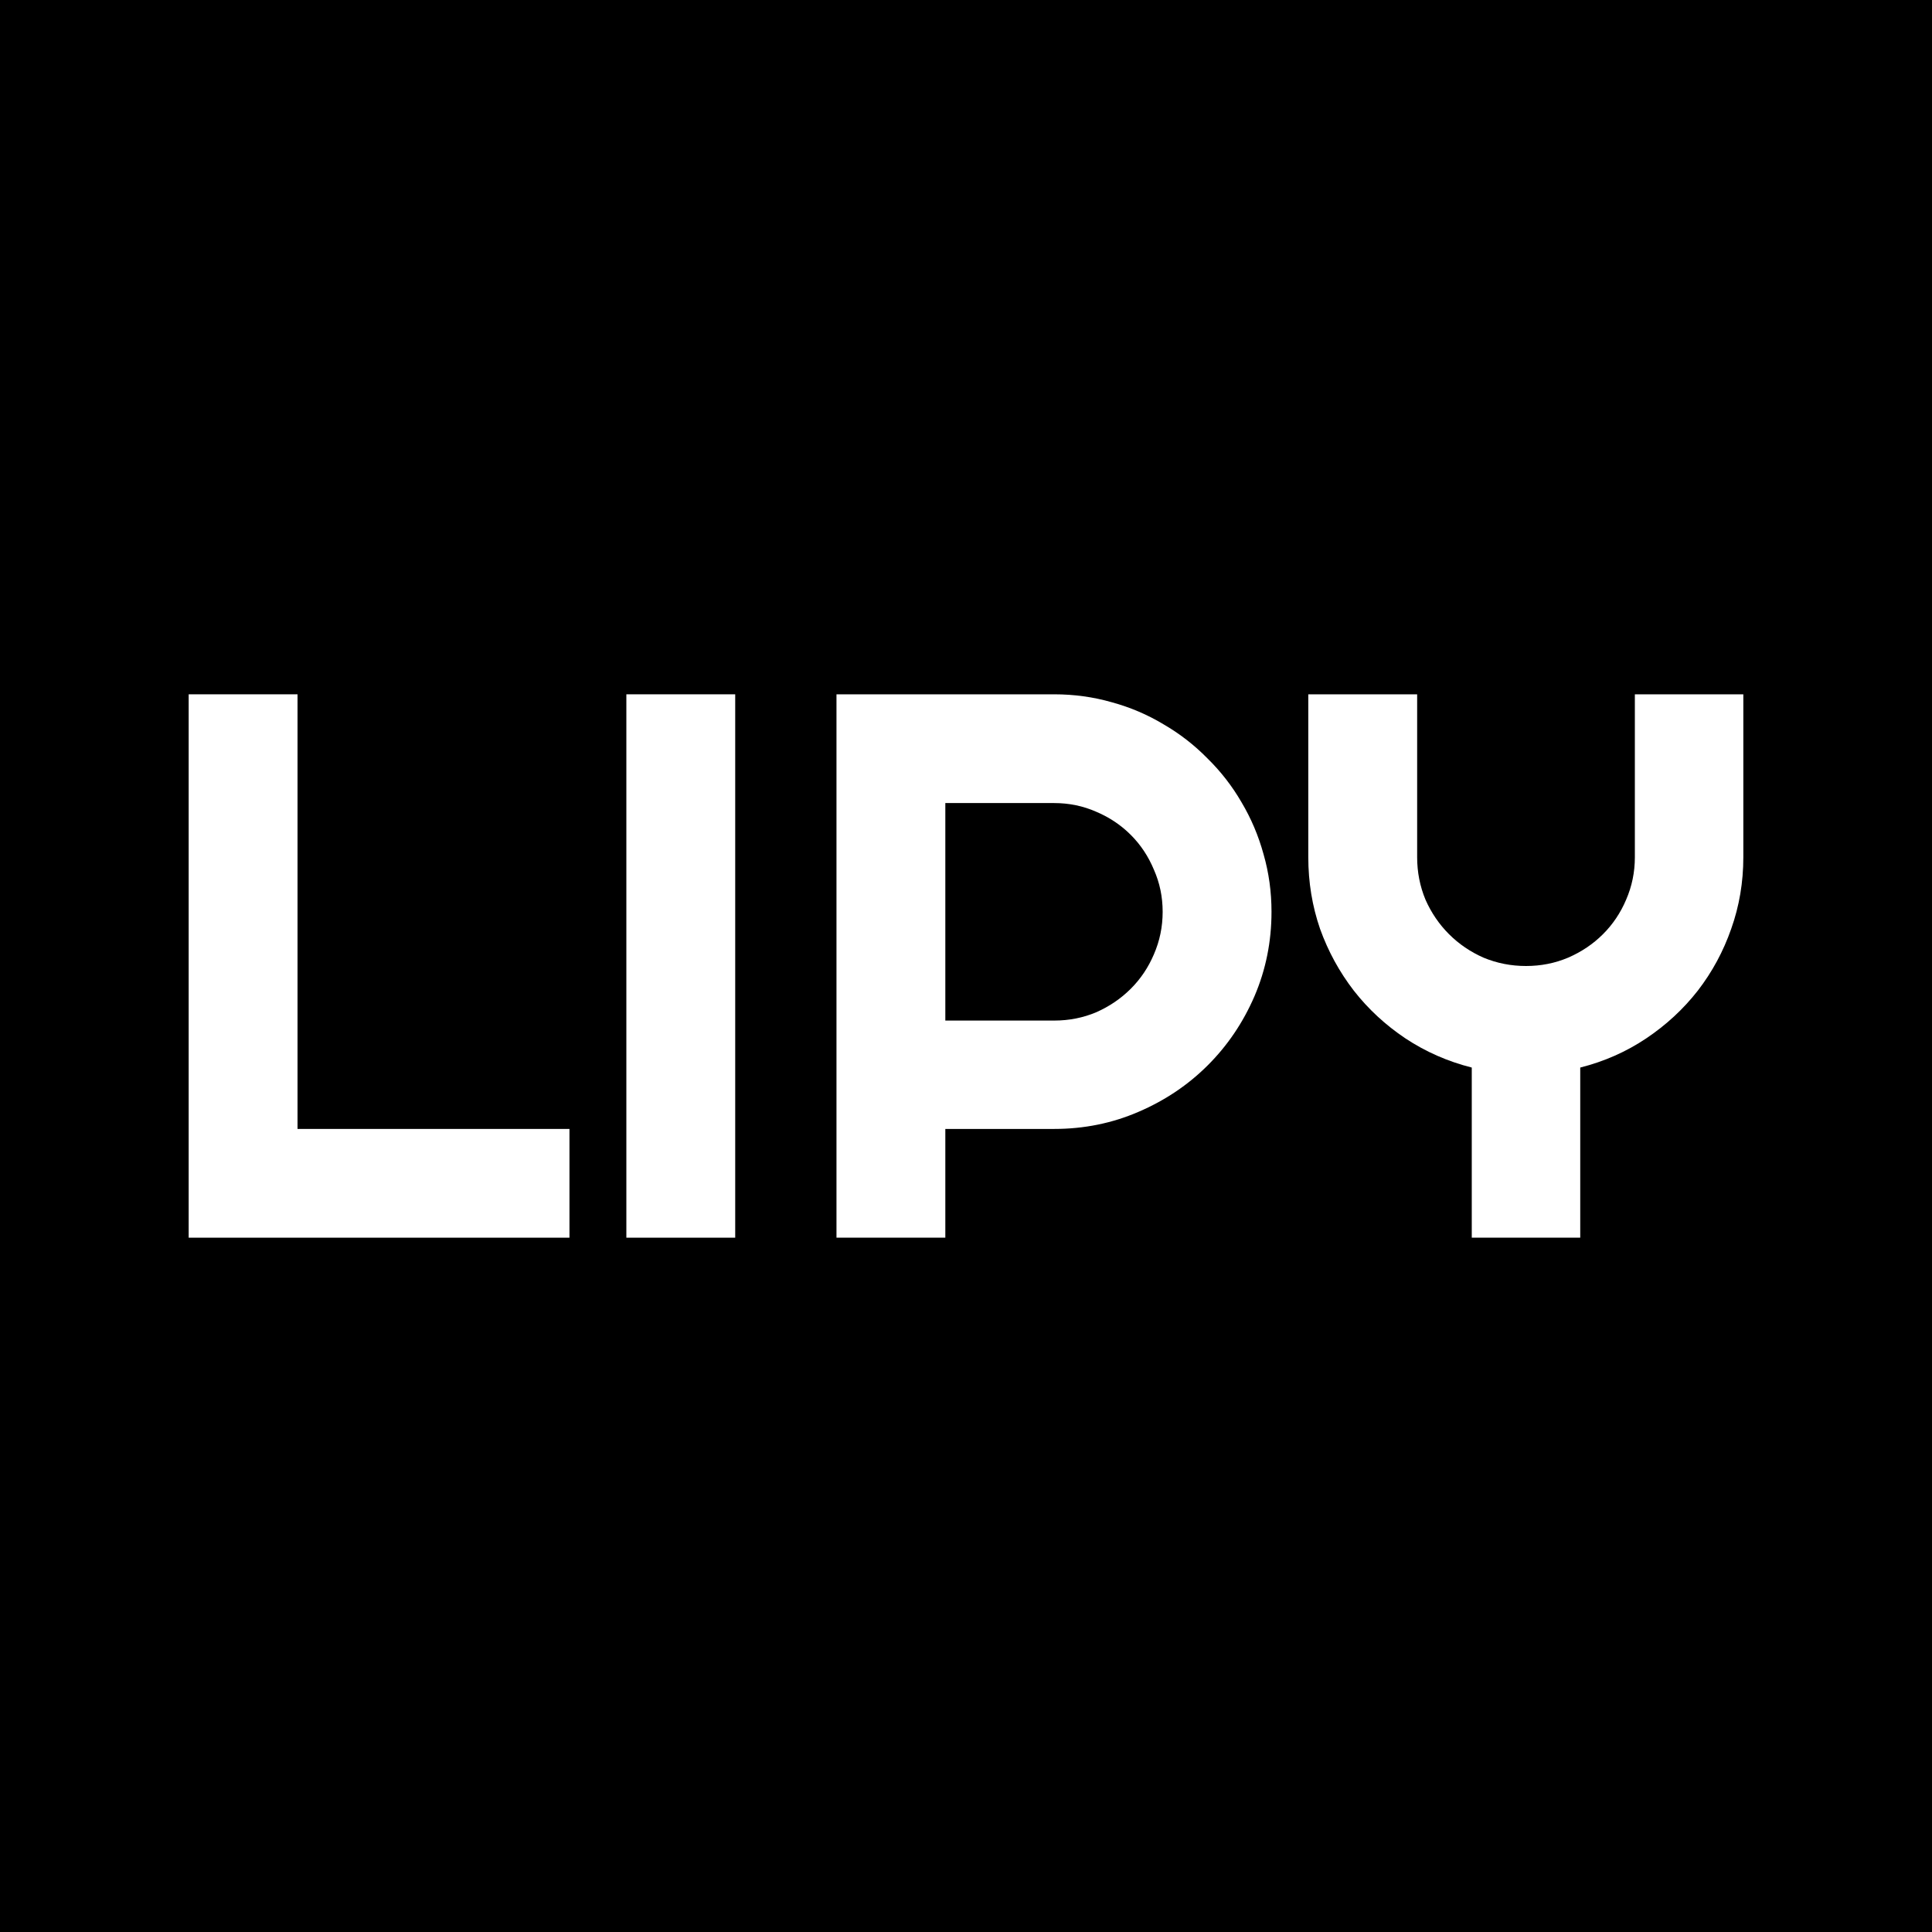
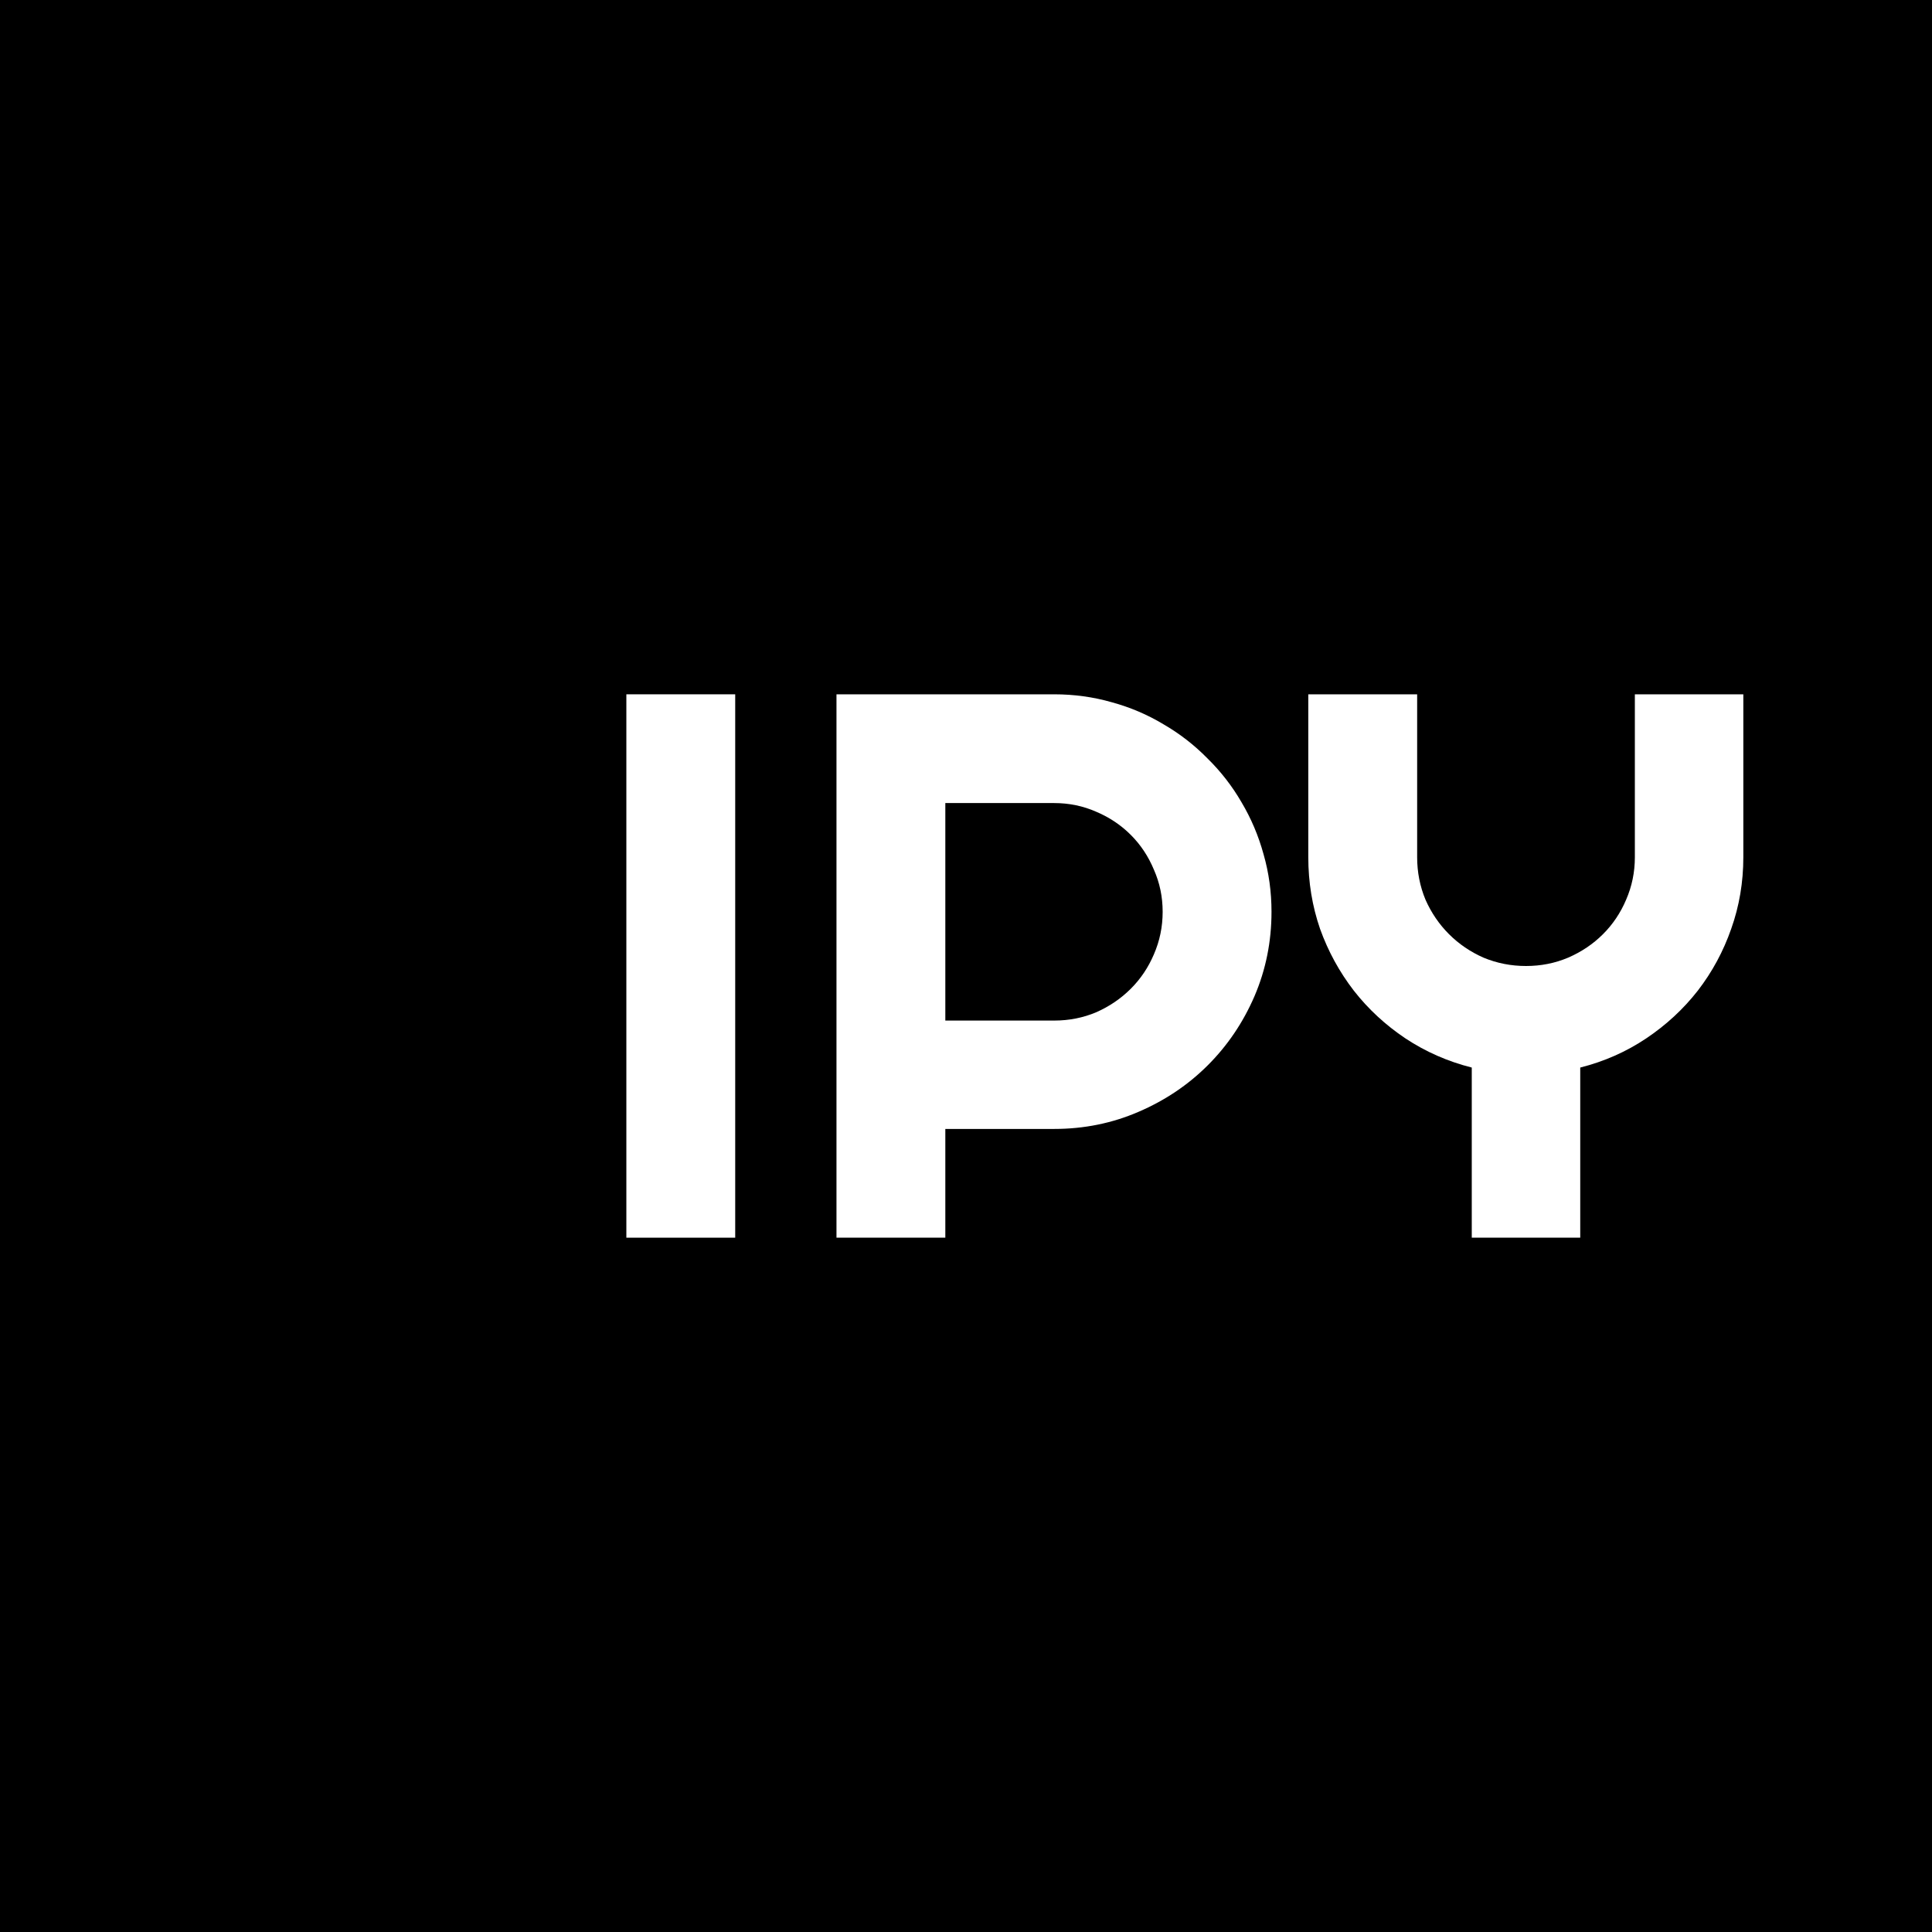
<svg xmlns="http://www.w3.org/2000/svg" width="256" height="256" viewBox="0 0 256 256" fill="none">
  <path d="M0 0H256V256H0V0Z" fill="black" />
-   <path d="M75.457 164H25V92H39.423V149.59H75.457V164Z" fill="white" />
  <path d="M97.419 164H82.996V92H97.419V164Z" fill="white" />
  <path d="M125.261 106.41V135.23H139.685C141.661 135.23 143.521 134.862 145.263 134.126C147.005 133.356 148.53 132.318 149.836 131.013C151.143 129.707 152.165 128.184 152.902 126.444C153.673 124.669 154.058 122.795 154.058 120.82C154.058 118.845 153.673 116.987 152.902 115.247C152.165 113.473 151.143 111.933 149.836 110.628C148.53 109.322 147.005 108.301 145.263 107.565C143.521 106.795 141.661 106.41 139.685 106.41H125.261ZM125.261 164H110.838V92H139.685C142.331 92 144.878 92.352 147.324 93.054C149.769 93.724 152.048 94.695 154.158 95.966C156.303 97.205 158.246 98.711 159.988 100.485C161.764 102.226 163.271 104.167 164.511 106.31C165.784 108.452 166.756 110.745 167.426 113.188C168.13 115.632 168.481 118.176 168.481 120.82C168.481 124.77 167.728 128.502 166.22 132.017C164.712 135.498 162.652 138.544 160.038 141.155C157.425 143.766 154.359 145.824 150.841 147.331C147.357 148.837 143.638 149.59 139.685 149.59H125.261V164Z" fill="white" />
  <path d="M209.39 164H195.017V141.456C191.834 140.653 188.902 139.364 186.222 137.59C183.575 135.816 181.297 133.707 179.387 131.264C177.477 128.787 175.986 126.059 174.914 123.079C173.876 120.067 173.356 116.904 173.356 113.59V92H187.78V113.59C187.78 115.565 188.148 117.439 188.885 119.213C189.656 120.954 190.695 122.477 192.001 123.782C193.308 125.088 194.832 126.126 196.575 126.895C198.35 127.632 200.226 128 202.203 128C204.18 128 206.039 127.632 207.782 126.895C209.557 126.126 211.099 125.088 212.405 123.782C213.712 122.477 214.734 120.954 215.471 119.213C216.241 117.439 216.627 115.565 216.627 113.59V92H231V113.59C231 116.904 230.464 120.067 229.392 123.079C228.353 126.059 226.879 128.787 224.969 131.264C223.06 133.707 220.781 135.816 218.134 137.59C215.488 139.364 212.573 140.653 209.39 141.456V164Z" fill="white" />
</svg>